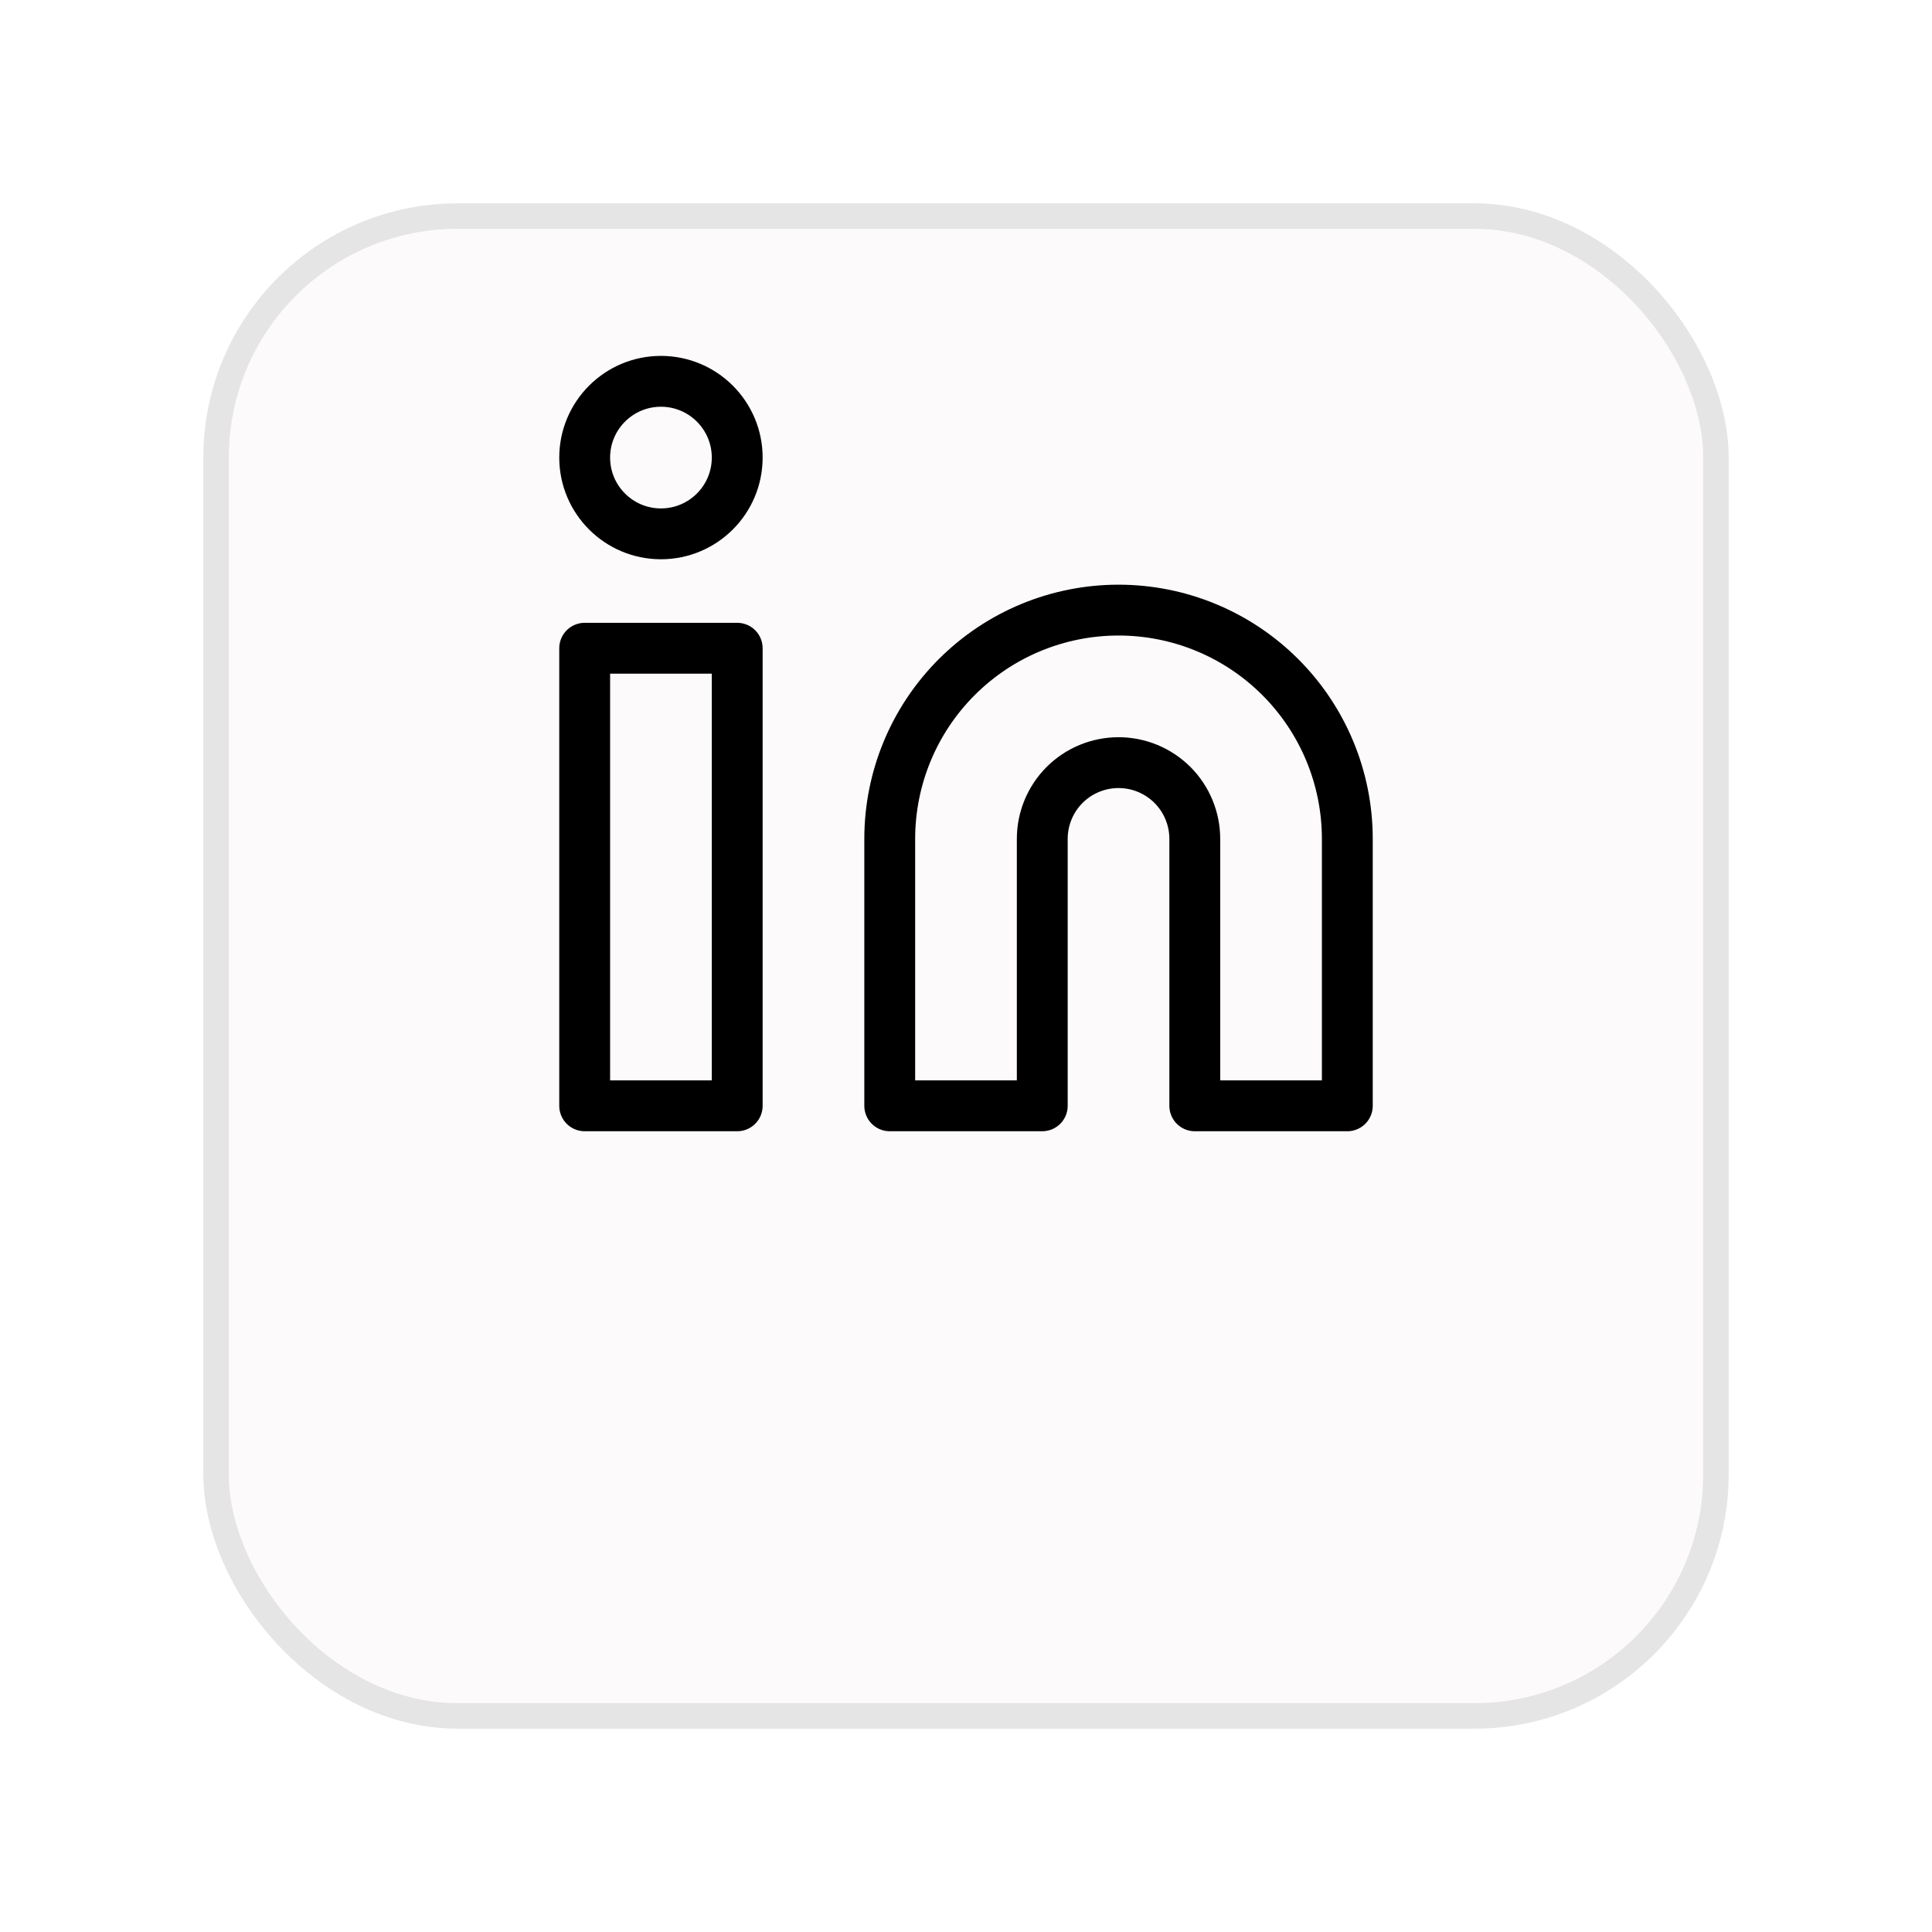
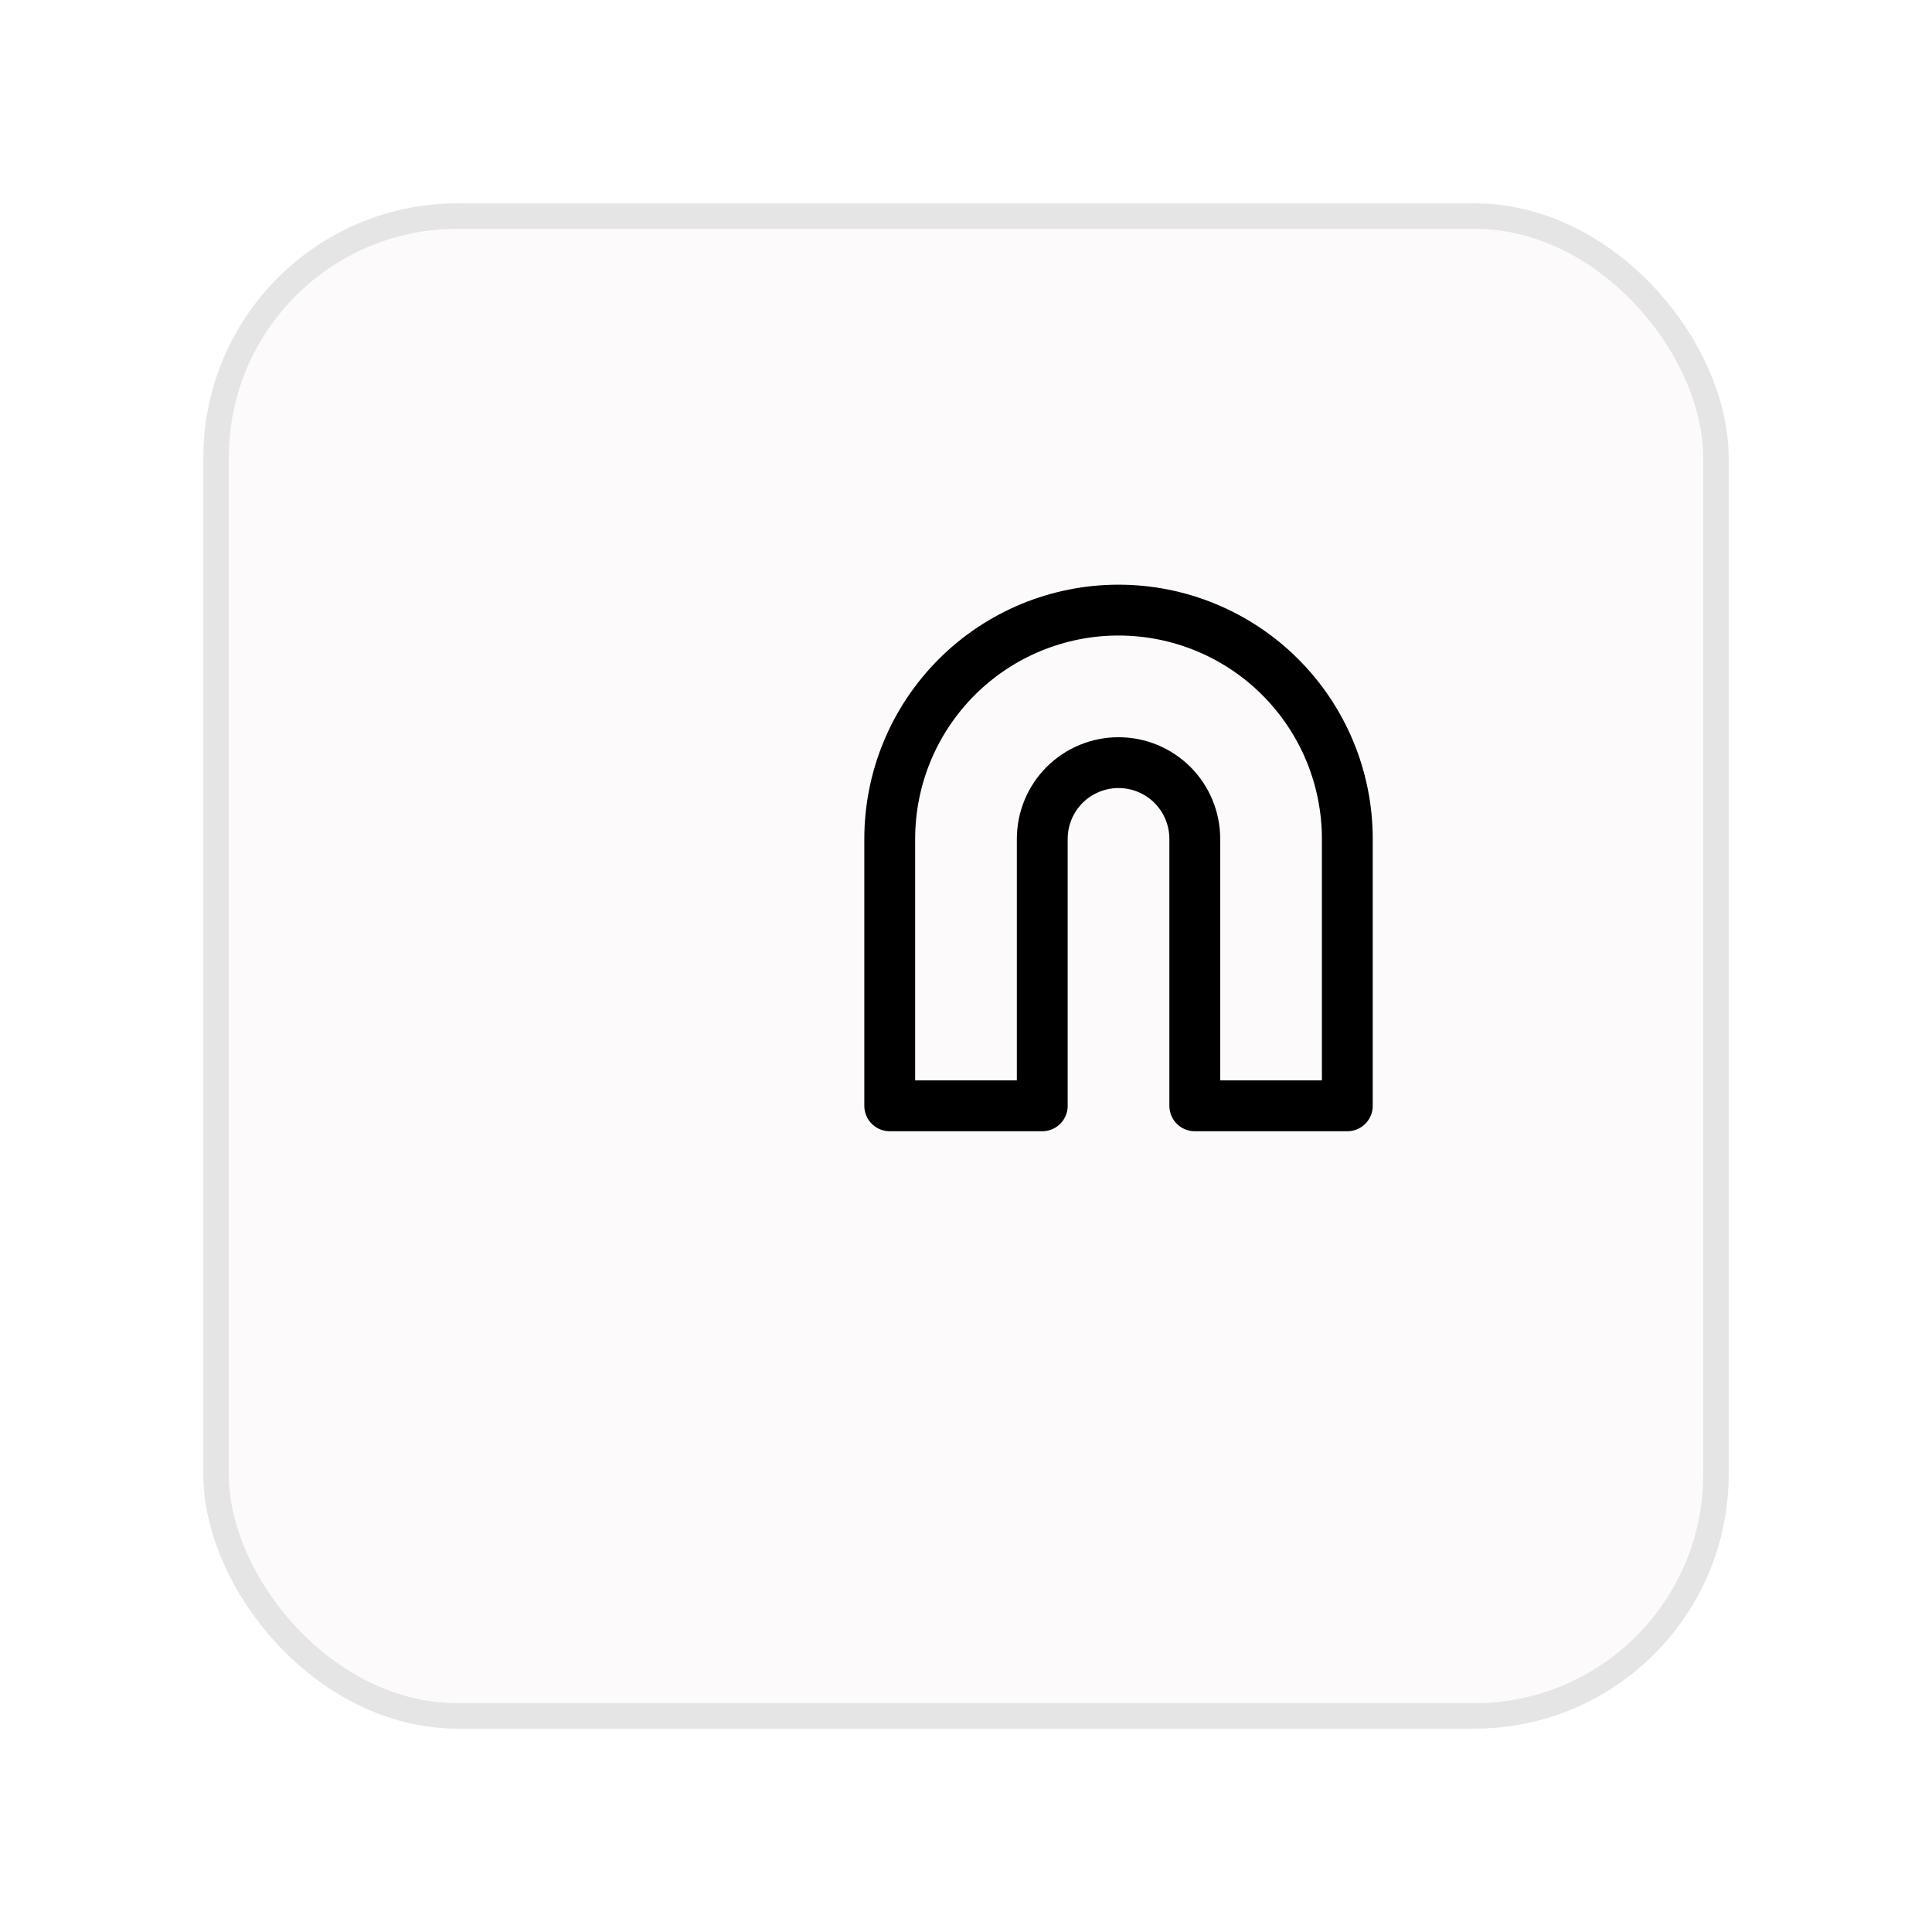
<svg xmlns="http://www.w3.org/2000/svg" width="38" height="38" viewBox="0 0 38 38" fill="none">
  <g filter="url(#filter0_d_156_838)">
    <rect x="4" width="30" height="30" rx="5" fill="#FCFAFB" />
    <rect x="4.25" y="0.25" width="29.5" height="29.5" rx="4.75" stroke="#E5E5E5" stroke-width="0.5" />
  </g>
  <path d="M22 12C23.194 12 24.338 12.474 25.182 13.318C26.026 14.162 26.5 15.306 26.5 16.5V21.75H23.5V16.5C23.5 16.102 23.342 15.721 23.061 15.439C22.779 15.158 22.398 15 22 15C21.602 15 21.221 15.158 20.939 15.439C20.658 15.721 20.5 16.102 20.5 16.5V21.75H17.5V16.5C17.5 15.306 17.974 14.162 18.818 13.318C19.662 12.474 20.806 12 22 12V12Z" stroke="black" stroke-linecap="round" stroke-linejoin="round" />
-   <path d="M14.5 12.75H11.5V21.75H14.5V12.75Z" stroke="black" stroke-linecap="round" stroke-linejoin="round" />
-   <path d="M13 10.5C13.828 10.5 14.5 9.828 14.5 9C14.5 8.172 13.828 7.5 13 7.5C12.172 7.5 11.5 8.172 11.5 9C11.5 9.828 12.172 10.5 13 10.5Z" stroke="black" stroke-linecap="round" stroke-linejoin="round" />
  <defs>
    <filter id="filter0_d_156_838" x="0" y="0" width="38" height="38" filterUnits="userSpaceOnUse" color-interpolation-filters="sRGB">
      <feFlood flood-opacity="0" result="BackgroundImageFix" />
      <feColorMatrix in="SourceAlpha" type="matrix" values="0 0 0 0 0 0 0 0 0 0 0 0 0 0 0 0 0 0 127 0" result="hardAlpha" />
      <feOffset dy="4" />
      <feGaussianBlur stdDeviation="2" />
      <feComposite in2="hardAlpha" operator="out" />
      <feColorMatrix type="matrix" values="0 0 0 0 0 0 0 0 0 0 0 0 0 0 0 0 0 0 0.1 0" />
      <feBlend mode="normal" in2="BackgroundImageFix" result="effect1_dropShadow_156_838" />
      <feBlend mode="normal" in="SourceGraphic" in2="effect1_dropShadow_156_838" result="shape" />
    </filter>
  </defs>
</svg>